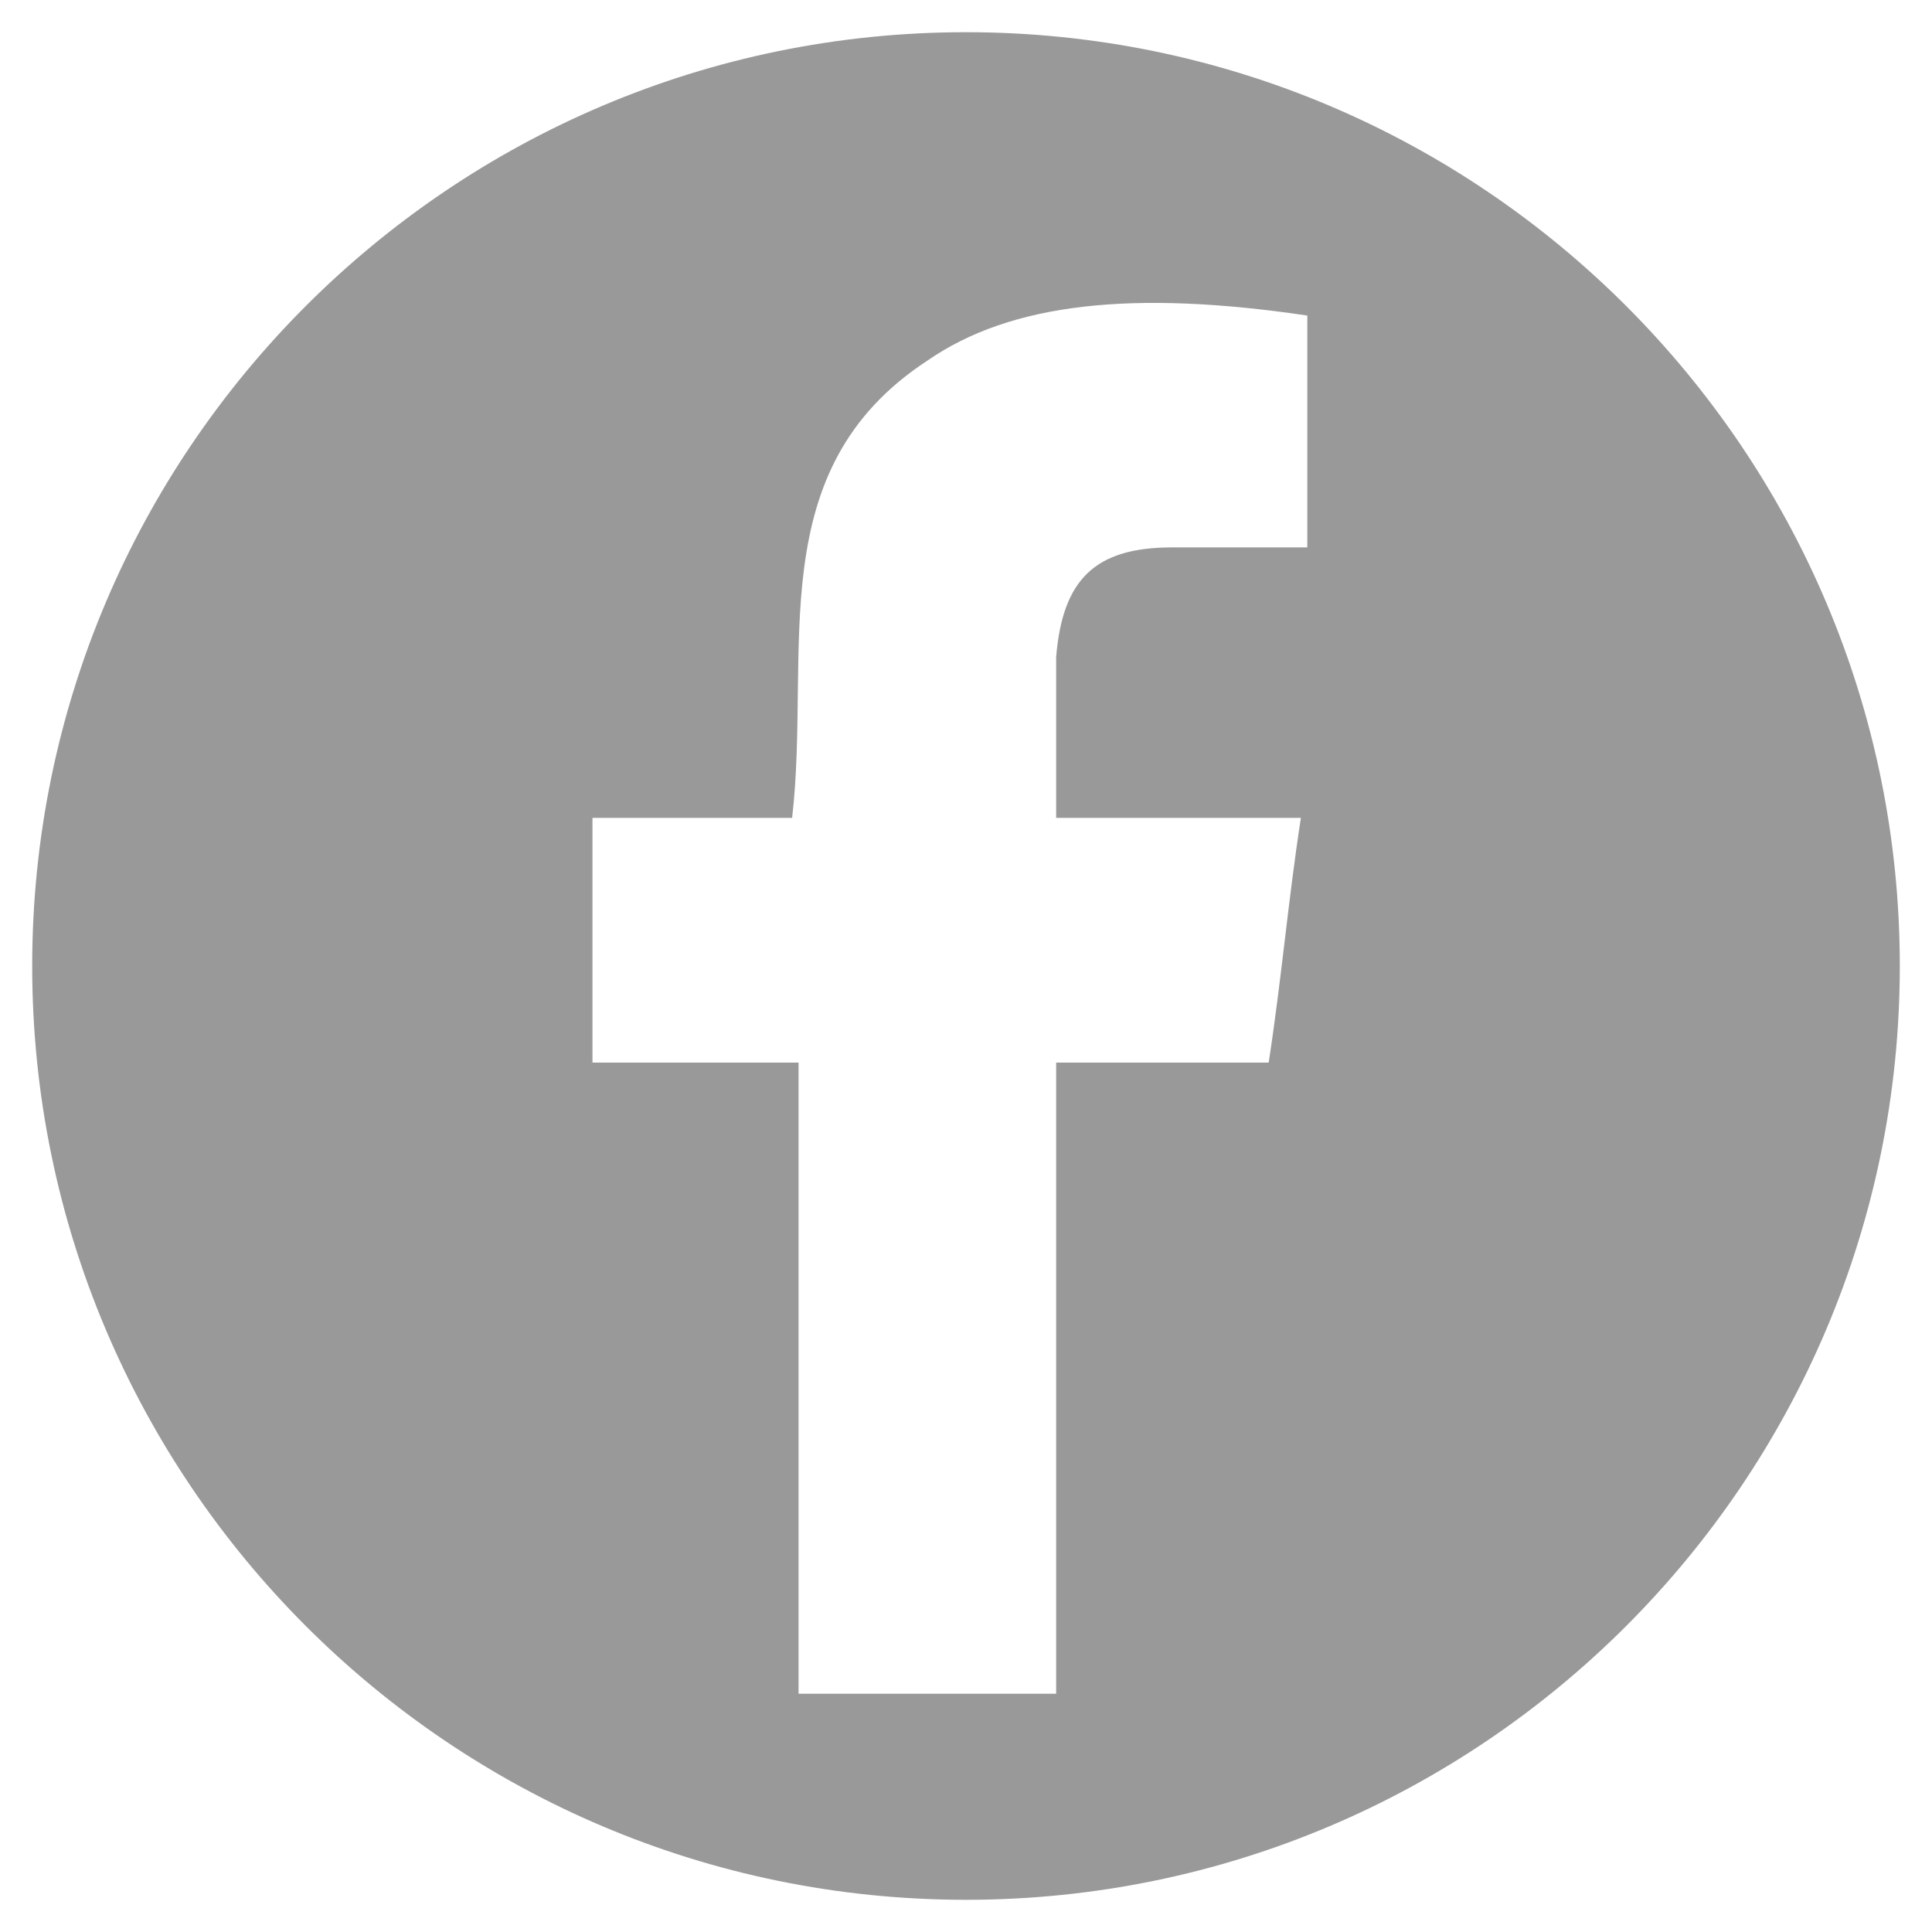
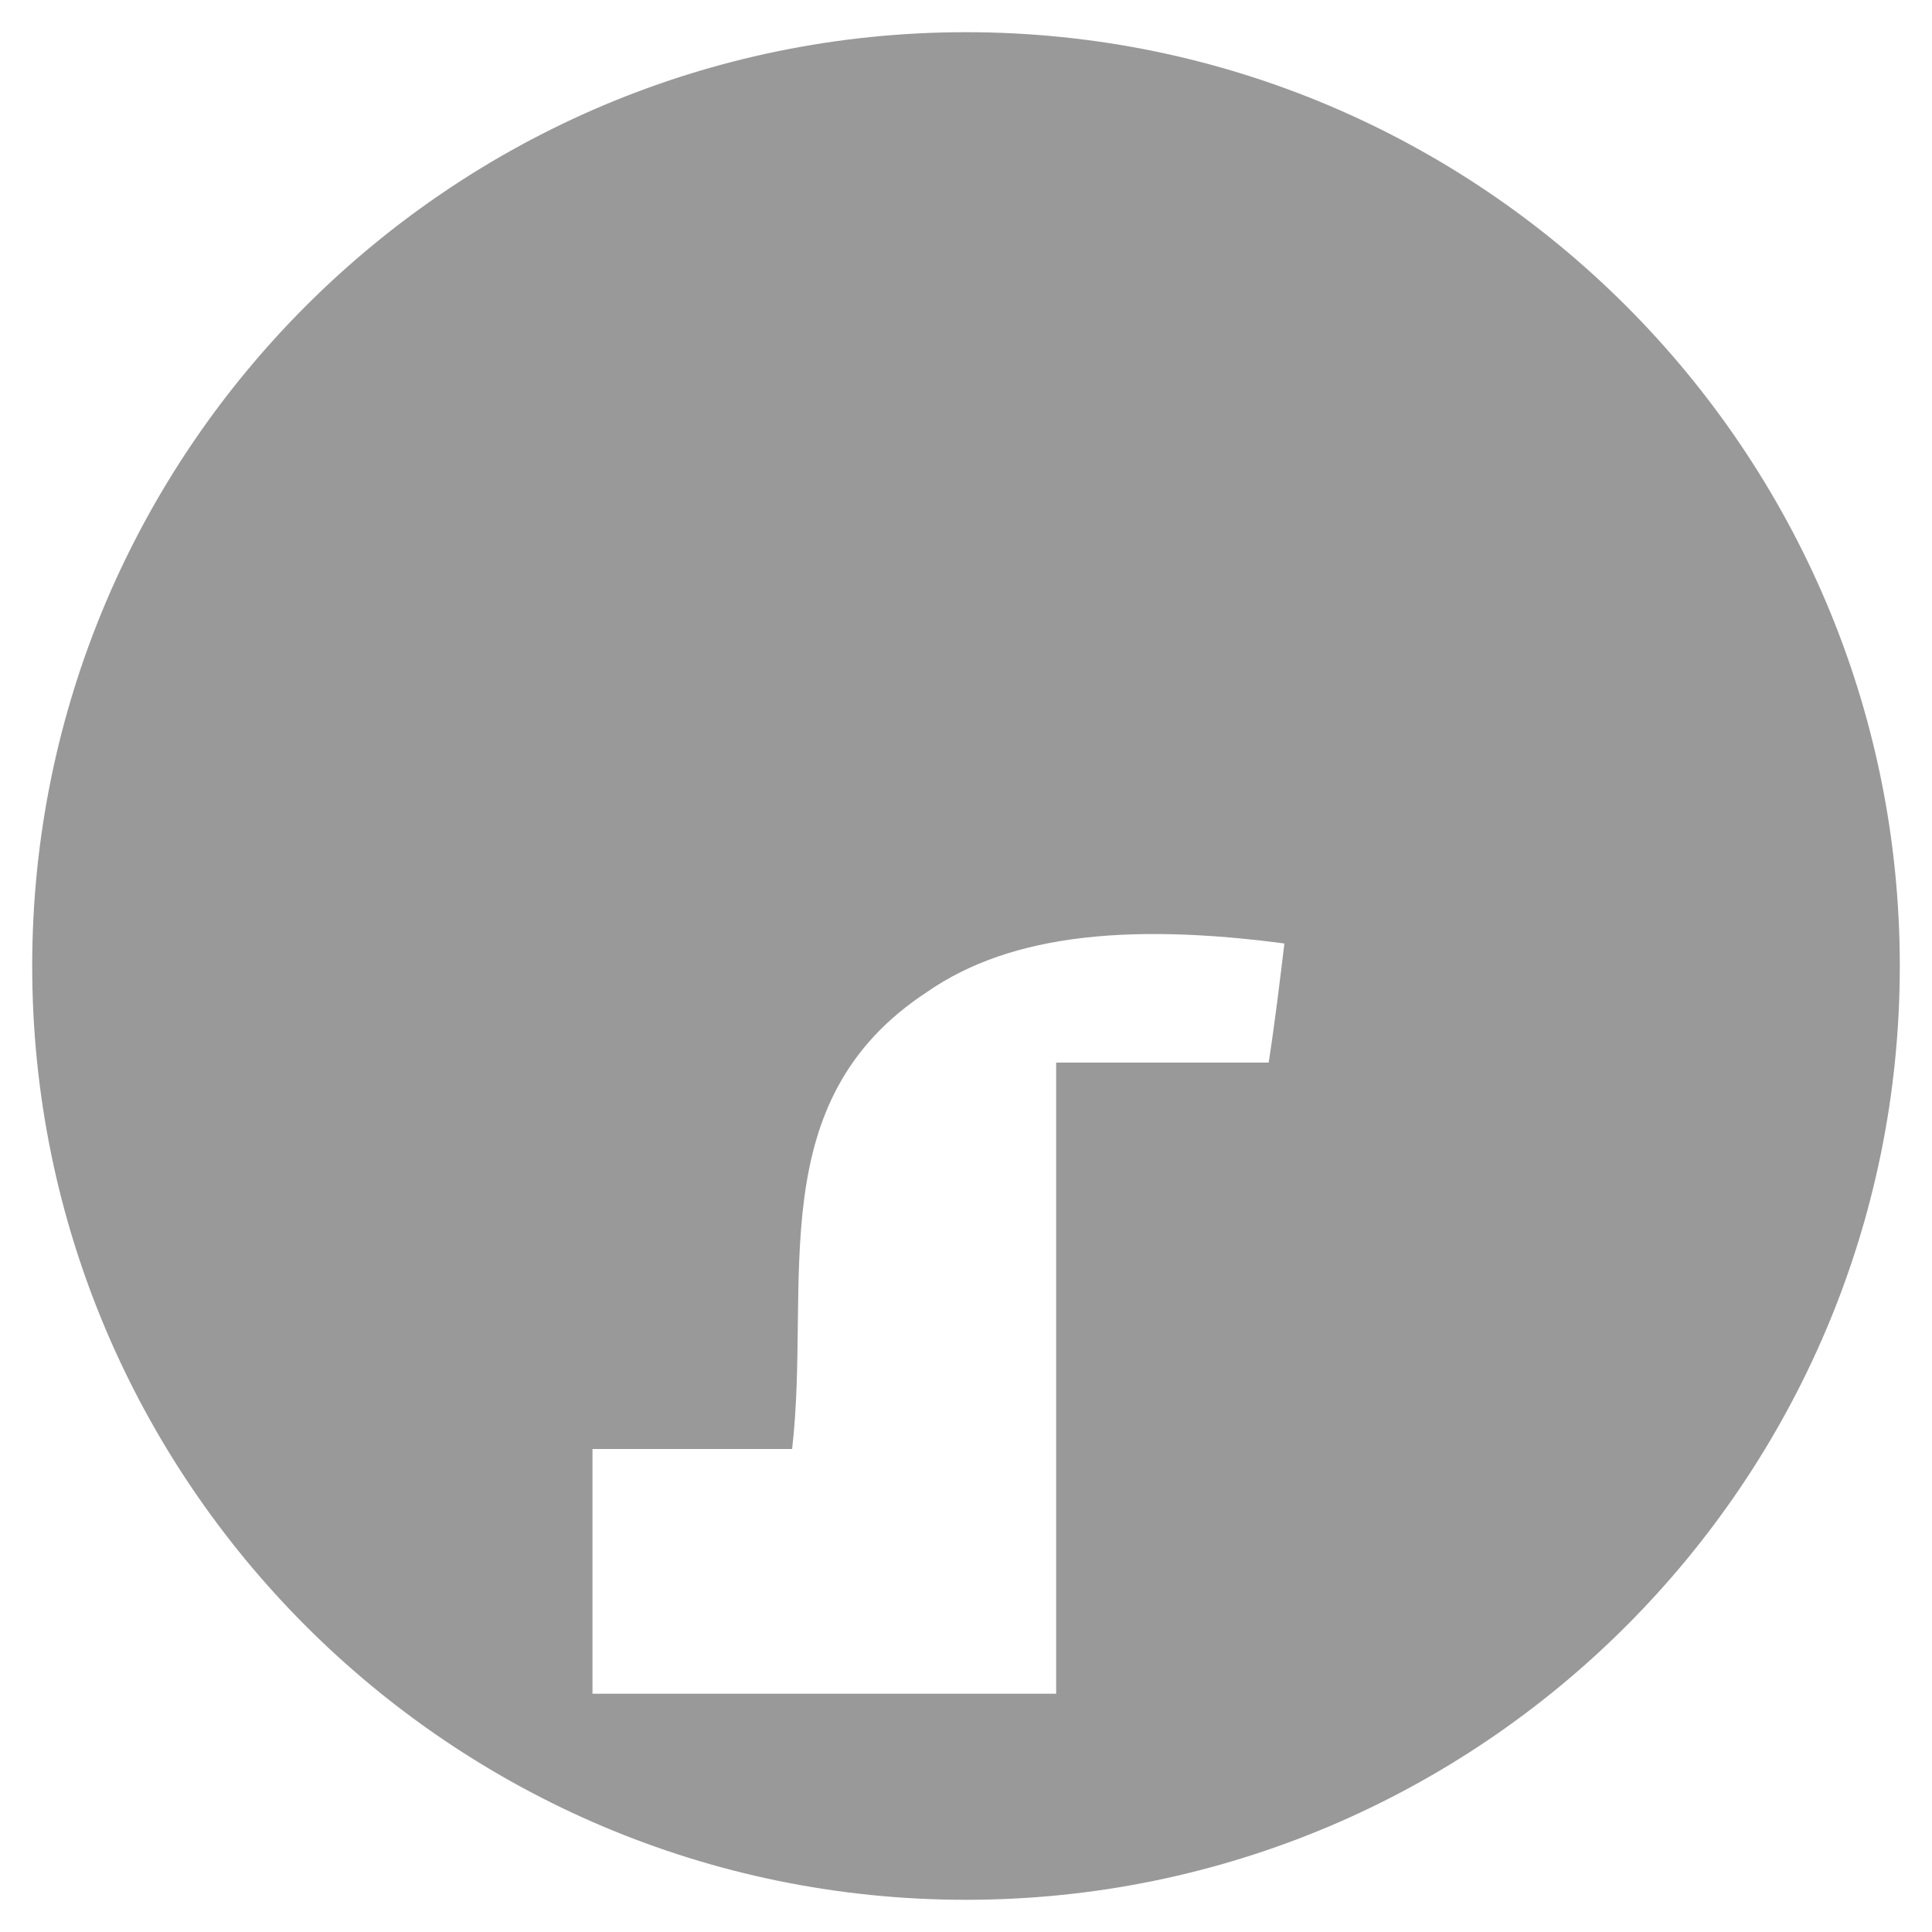
<svg xmlns="http://www.w3.org/2000/svg" version="1.1" id="Layer_1" x="0px" y="0px" viewBox="0 0 30 30" style="enable-background:new 0 0 30 30;" xml:space="preserve">
  <style type="text/css">
	.st0{fill:#999999;}
</style>
  <g>
-     <path class="st0" d="M15,0.5C7,0.5,0.5,7,0.5,15S7,29.5,15,29.5c8,0,14.5-6.5,14.5-14.5S23,0.5,15,0.5z M20.3,8.5   c-0.7,0-1.4,0-2.1,0C17,8.5,16.5,9,16.4,10.2c0,0.8,0,1.6,0,2.5h3.8c-0.2,1.3-0.3,2.5-0.5,3.8h-3.3v9.8h-4v-9.8H9.2v-3.8h3.1   c0.3-2.6-0.5-5.4,2.1-7.1c1.3-0.9,3.2-1.1,5.9-0.7V8.5z" />
+     <path class="st0" d="M15,0.5C7,0.5,0.5,7,0.5,15S7,29.5,15,29.5c8,0,14.5-6.5,14.5-14.5S23,0.5,15,0.5z M20.3,8.5   c-0.7,0-1.4,0-2.1,0C17,8.5,16.5,9,16.4,10.2c0,0.8,0,1.6,0,2.5h3.8c-0.2,1.3-0.3,2.5-0.5,3.8h-3.3v9.8h-4H9.2v-3.8h3.1   c0.3-2.6-0.5-5.4,2.1-7.1c1.3-0.9,3.2-1.1,5.9-0.7V8.5z" />
  </g>
</svg>